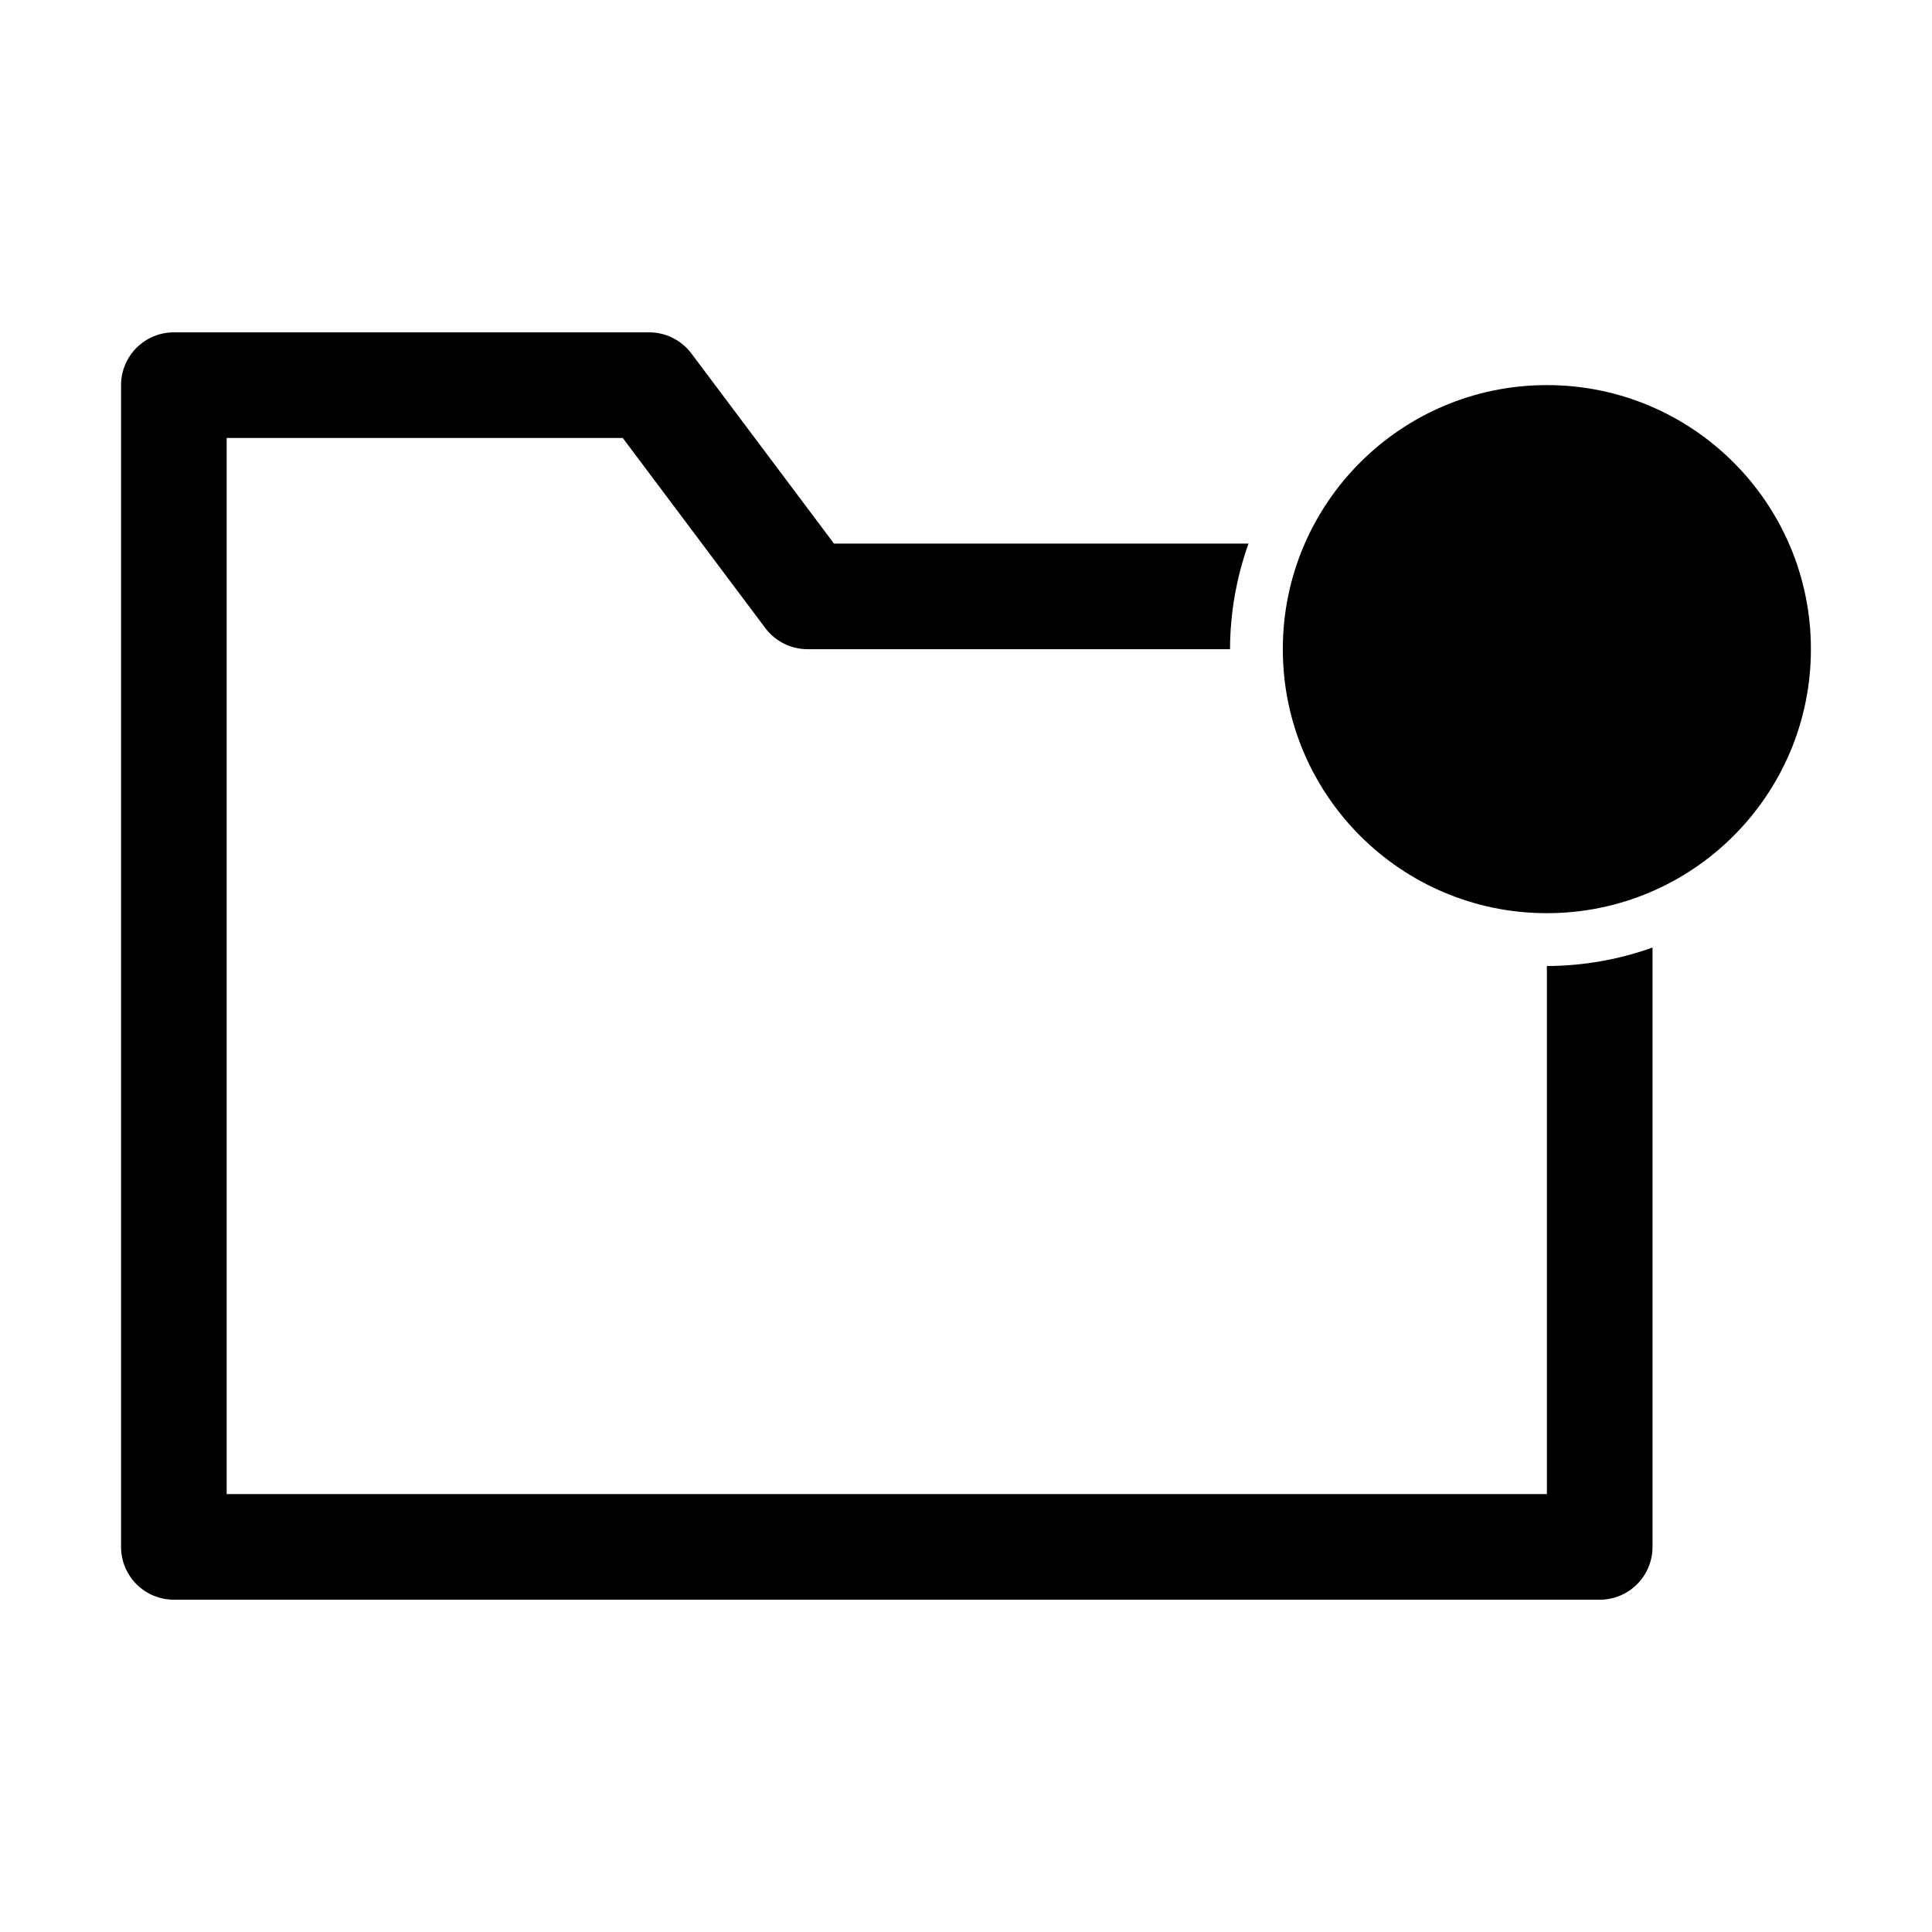
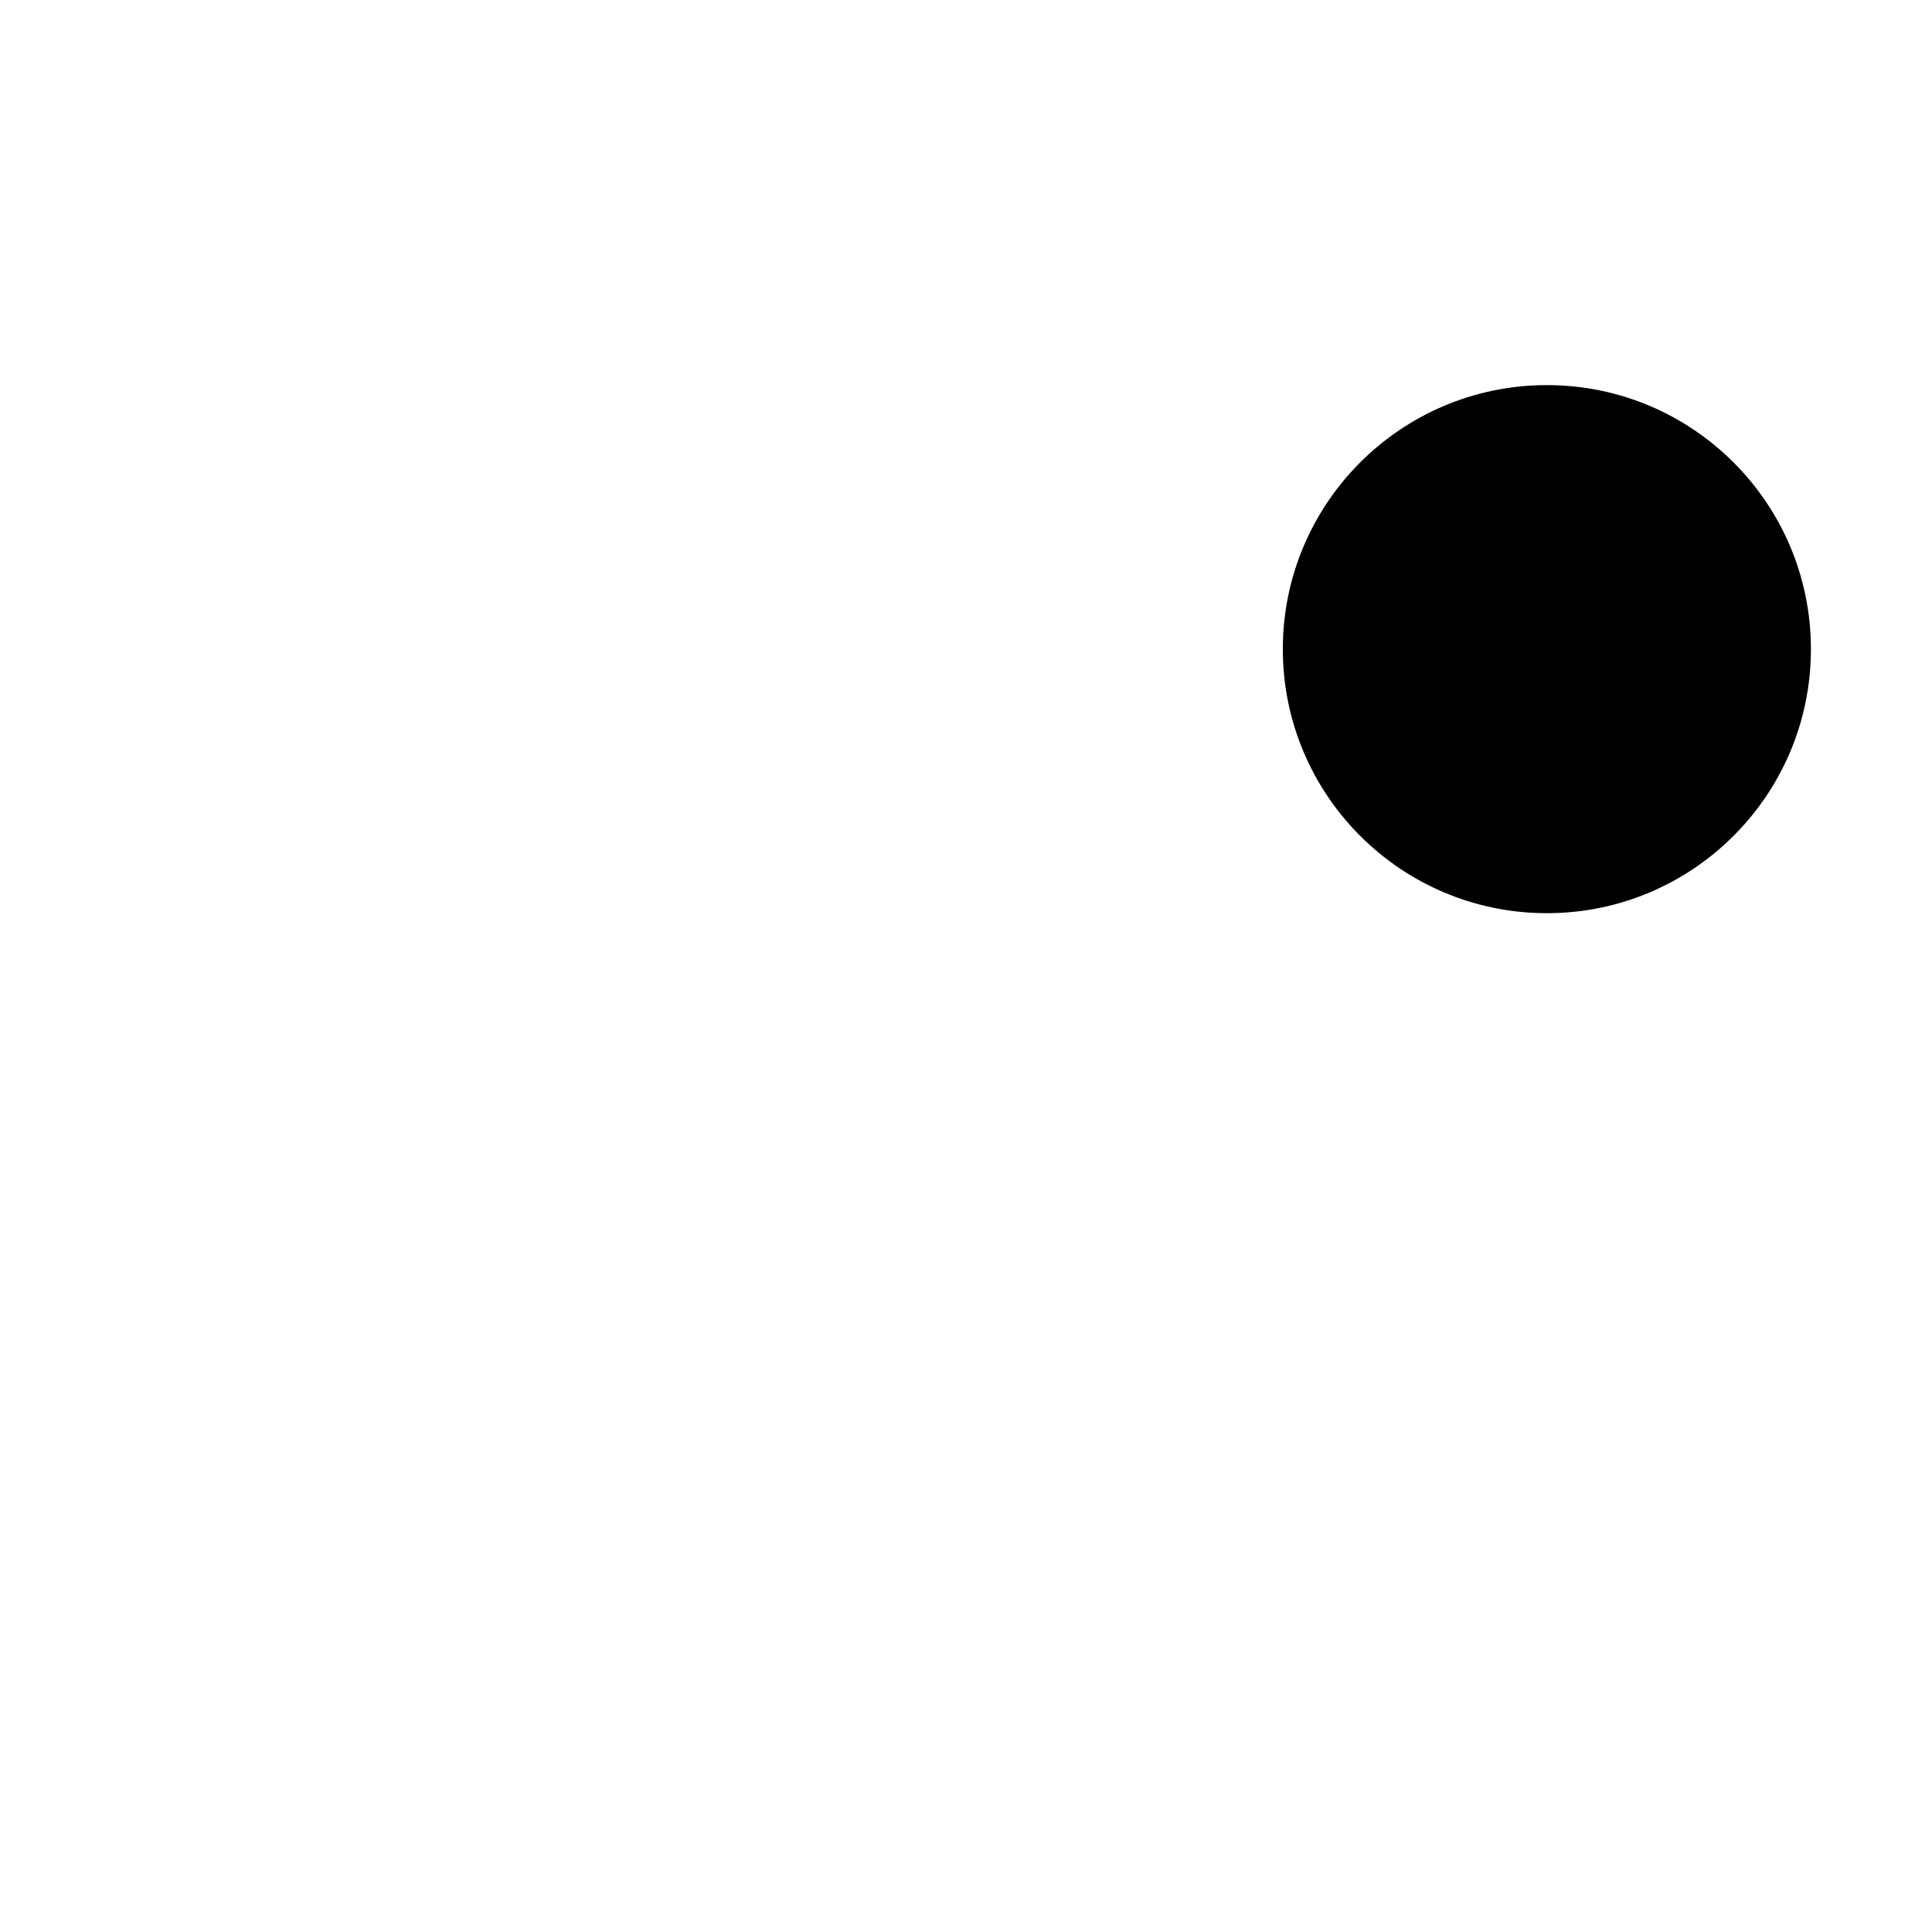
<svg xmlns="http://www.w3.org/2000/svg" fill="#000000" width="800px" height="800px" version="1.1" viewBox="144 144 512 512">
  <g>
-     <path d="m553.94 400v139.95h-349.87v-279.89h104.96l37.785 50.383c2.641 3.523 6.789 5.598 11.195 5.598h111.96c0.031-9.543 1.688-19.008 4.898-27.992h-109.86l-37.785-50.379c-2.644-3.523-6.793-5.598-11.195-5.598h-125.95c-7.731 0-13.996 6.266-13.996 13.996v307.88c0 3.711 1.477 7.269 4.102 9.895 2.621 2.625 6.184 4.098 9.895 4.098h377.86c3.715 0 7.273-1.473 9.898-4.098s4.098-6.184 4.098-9.895v-158.84c-8.984 3.211-18.449 4.867-27.988 4.898z" />
    <path d="m623.91 316.03c0 38.645-31.328 69.973-69.973 69.973-38.645 0-69.977-31.328-69.977-69.973s31.332-69.973 69.977-69.973c38.645 0 69.973 31.328 69.973 69.973" />
  </g>
</svg>